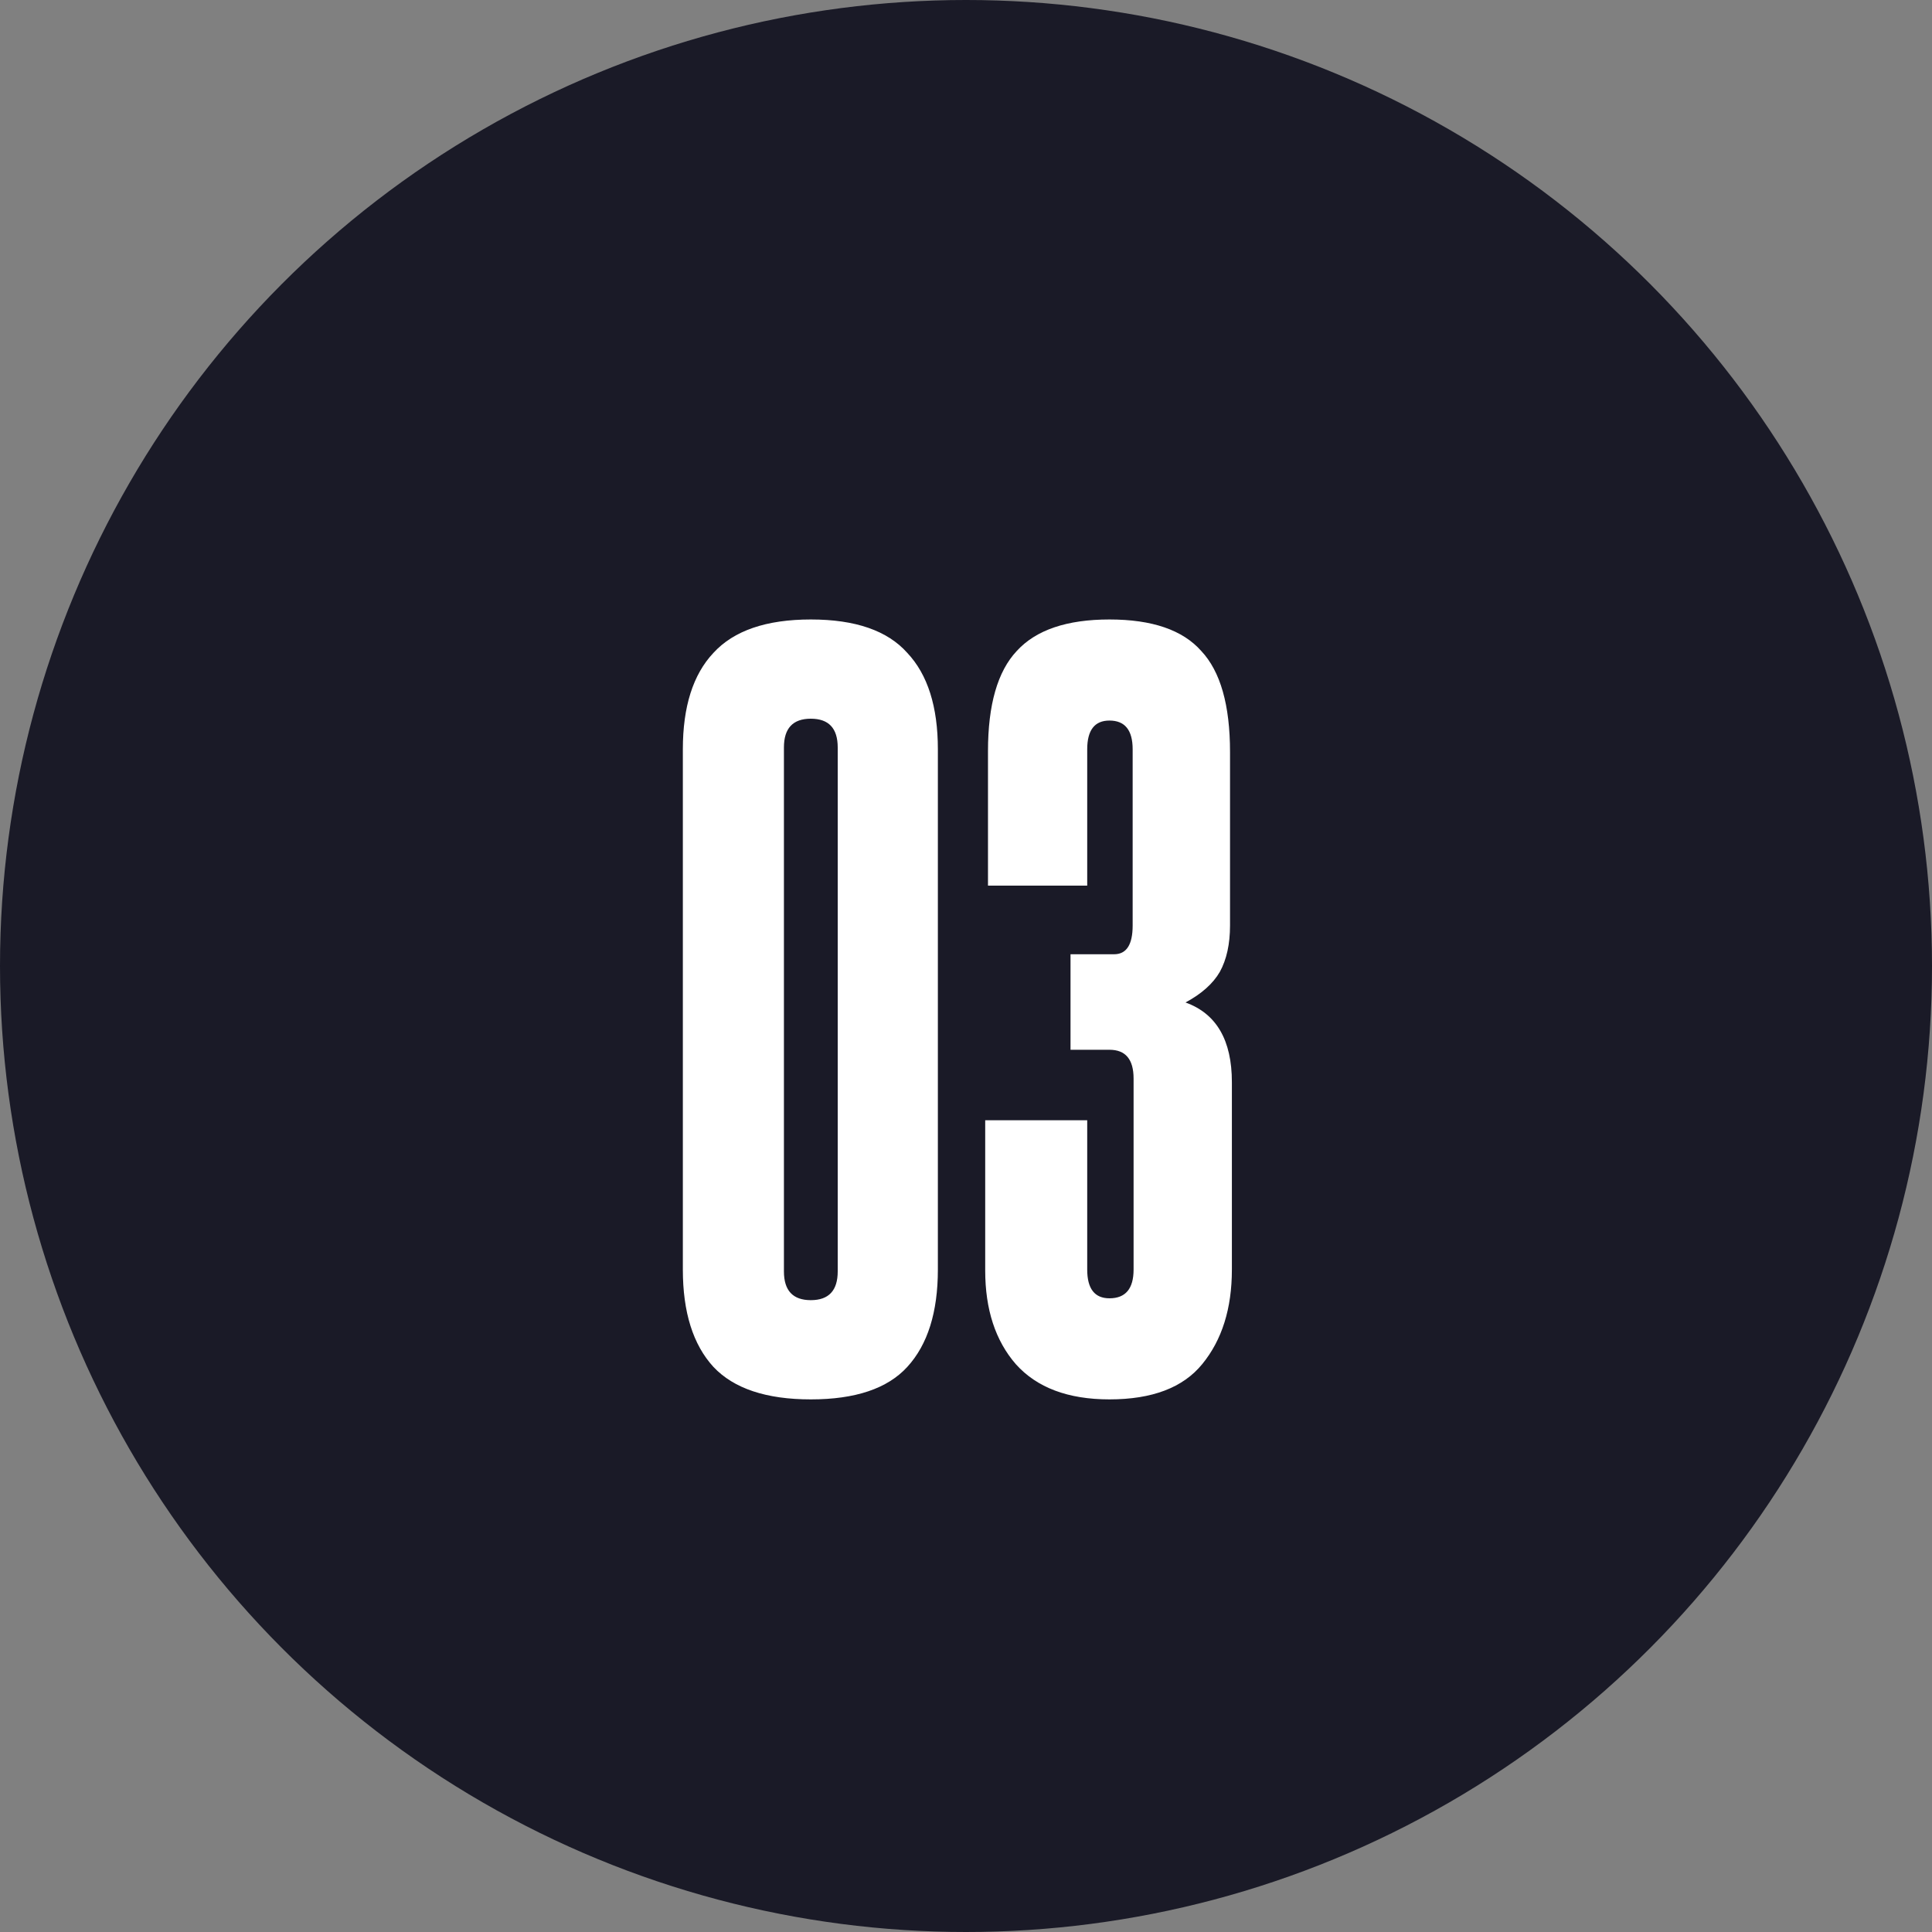
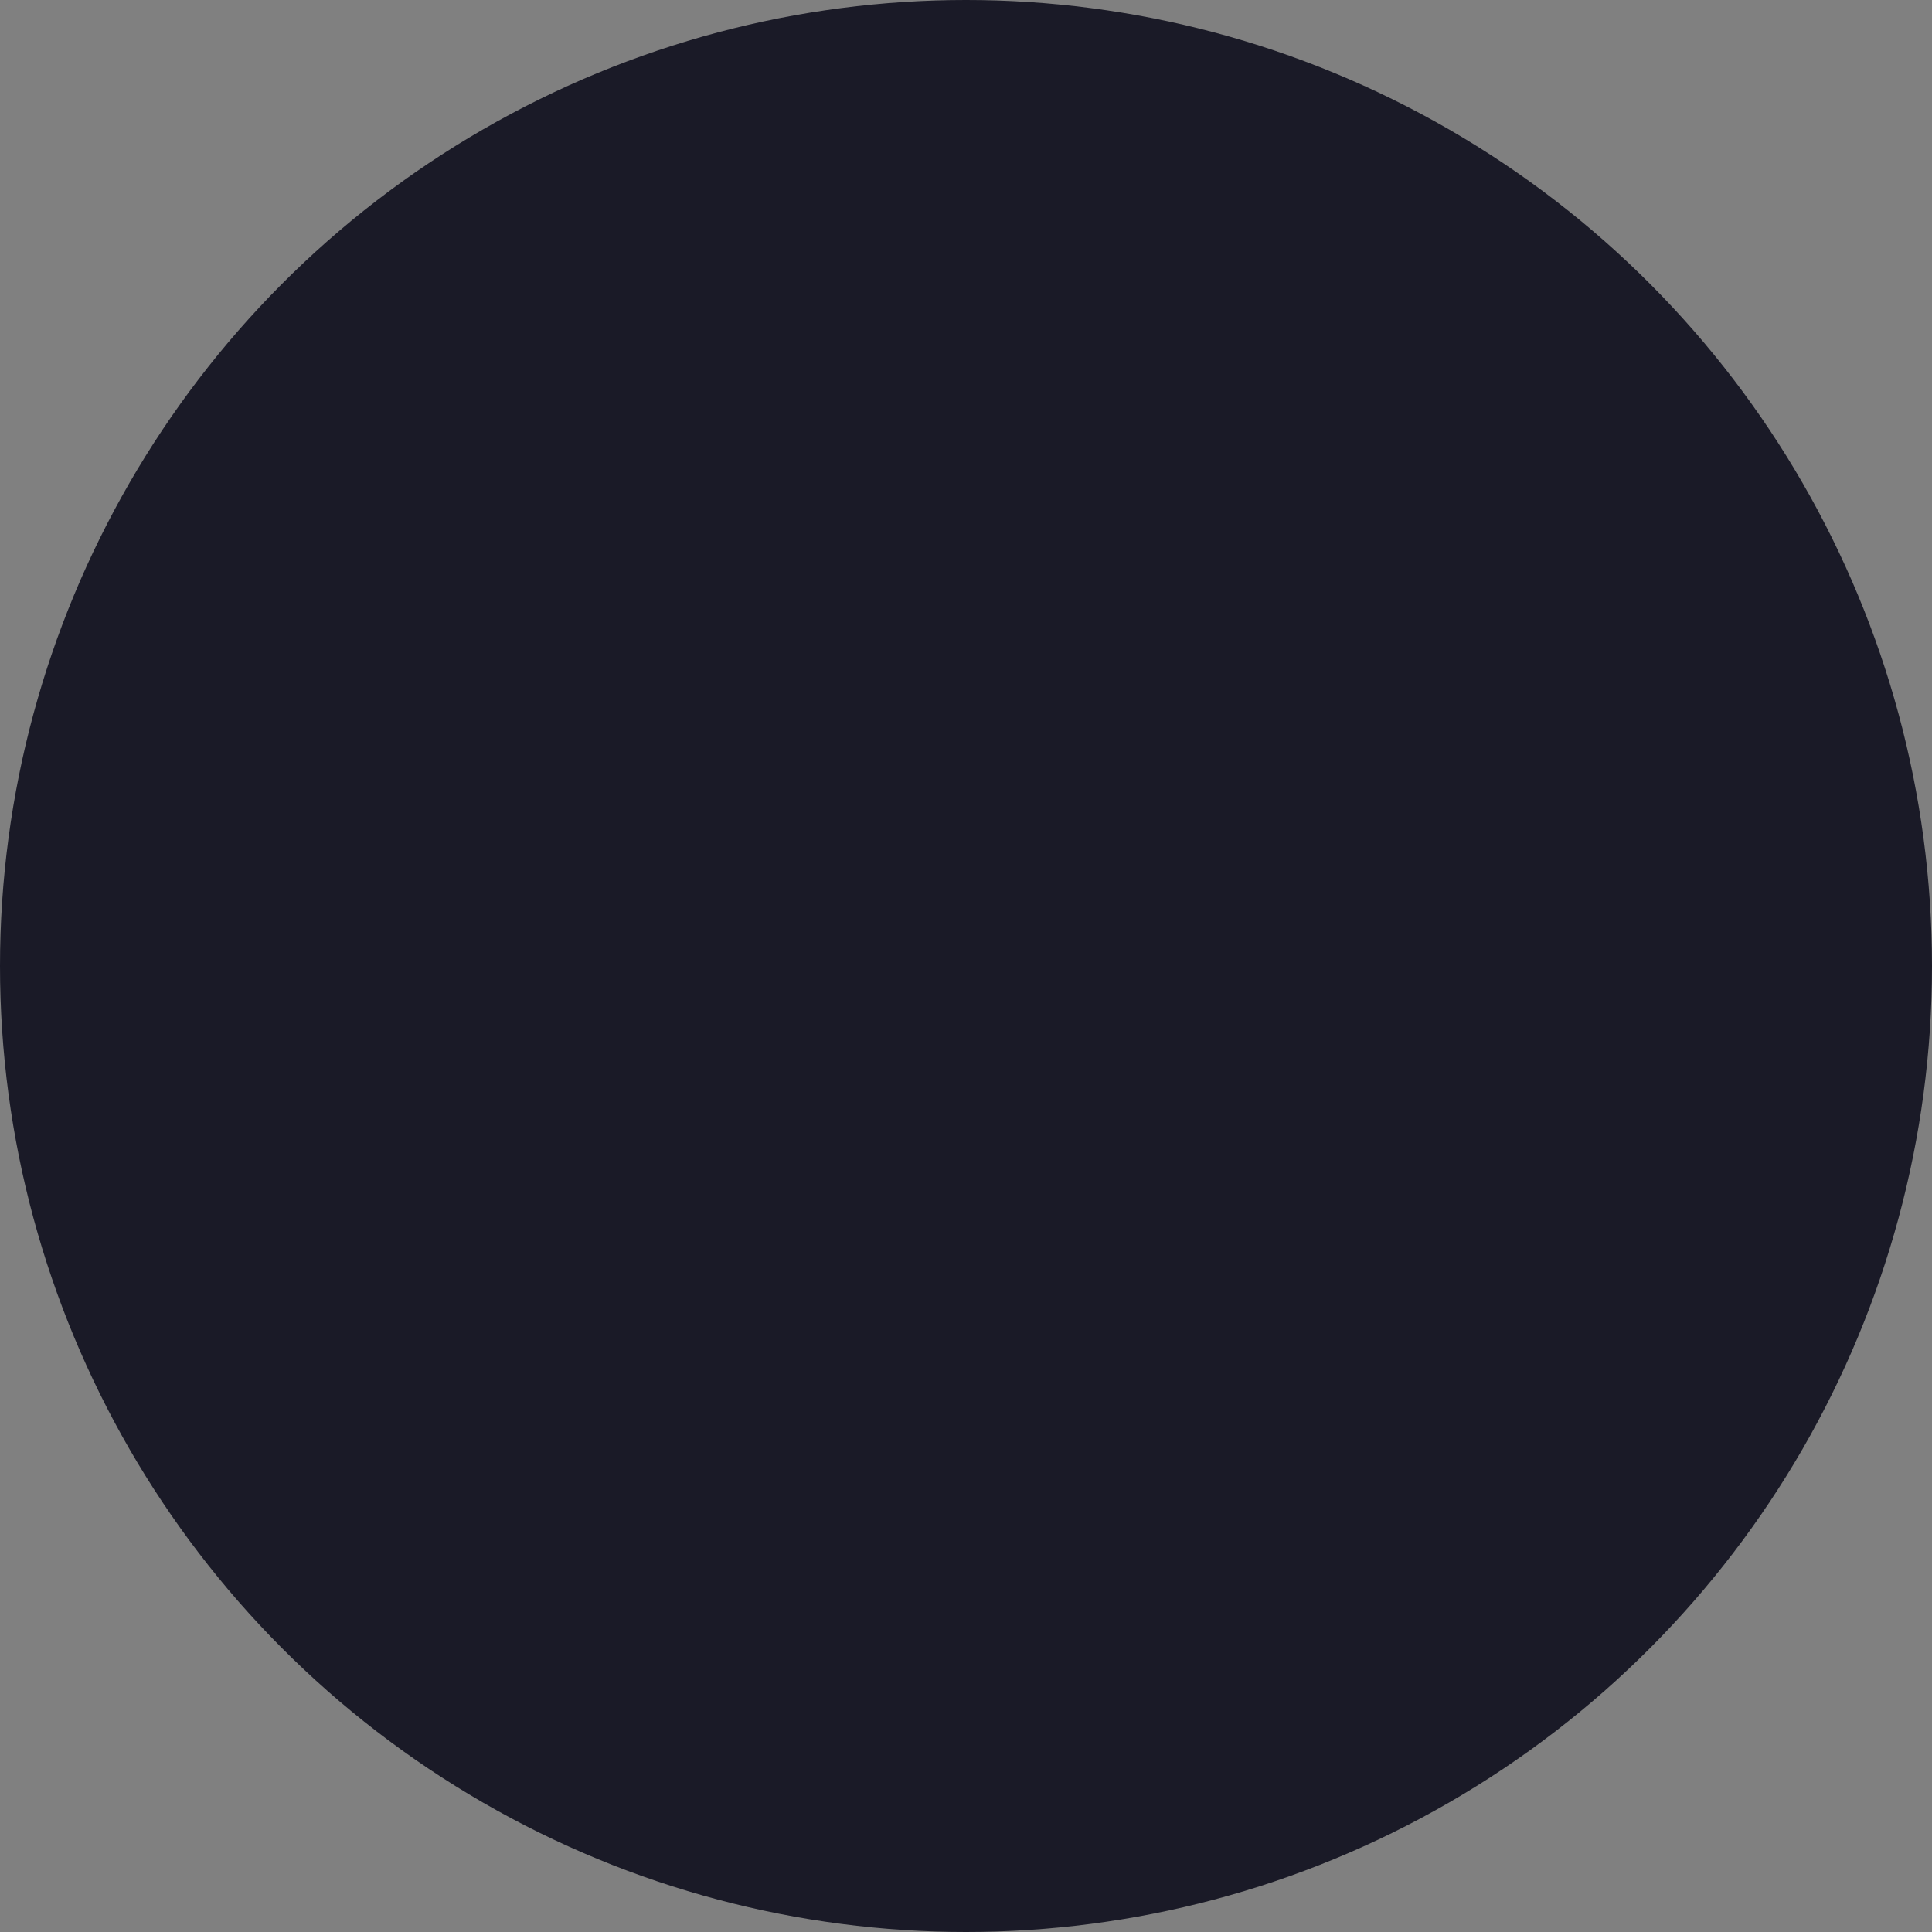
<svg xmlns="http://www.w3.org/2000/svg" width="50" height="50" viewBox="0 0 50 50" fill="none">
  <rect x="0" y="0" width="50" height="50" fill="#808080" stroke="none" />
  <circle cx="25" cy="25" r="25" fill="#1A1A27" />
-   <path d="M17.672 19.392C17.672 18.288 17.936 17.456 18.464 16.896C18.992 16.32 19.832 16.032 20.984 16.032C22.136 16.032 22.968 16.32 23.48 16.896C24.008 17.456 24.272 18.288 24.272 19.392V32.856C24.272 33.96 24.008 34.8 23.48 35.376C22.968 35.936 22.136 36.216 20.984 36.216C19.832 36.216 18.992 35.936 18.464 35.376C17.936 34.8 17.672 33.96 17.672 32.856V19.392ZM21.68 19.344C21.68 18.848 21.448 18.6 20.984 18.6C20.52 18.6 20.288 18.848 20.288 19.344V32.904C20.288 33.4 20.52 33.648 20.984 33.648C21.448 33.648 21.68 33.4 21.68 32.904V19.344ZM29.337 27.912C29.337 27.416 29.129 27.168 28.713 27.168H27.705V24.696H28.833C29.153 24.696 29.313 24.448 29.313 23.952V19.392C29.313 18.896 29.113 18.648 28.713 18.648C28.329 18.648 28.137 18.896 28.137 19.392V22.92H25.569V19.44C25.569 18.24 25.817 17.376 26.313 16.848C26.809 16.304 27.609 16.032 28.713 16.032C29.817 16.032 30.609 16.304 31.089 16.848C31.585 17.376 31.833 18.248 31.833 19.464V23.952C31.833 24.432 31.745 24.832 31.569 25.152C31.393 25.456 31.097 25.72 30.681 25.944C31.481 26.232 31.881 26.92 31.881 28.008V32.856C31.881 33.864 31.625 34.68 31.113 35.304C30.617 35.912 29.817 36.216 28.713 36.216C27.641 36.216 26.833 35.912 26.289 35.304C25.761 34.696 25.497 33.888 25.497 32.88V28.992H28.137V32.856C28.137 33.352 28.329 33.6 28.713 33.6C29.129 33.6 29.337 33.352 29.337 32.856V27.912Z" fill="white" />
</svg>